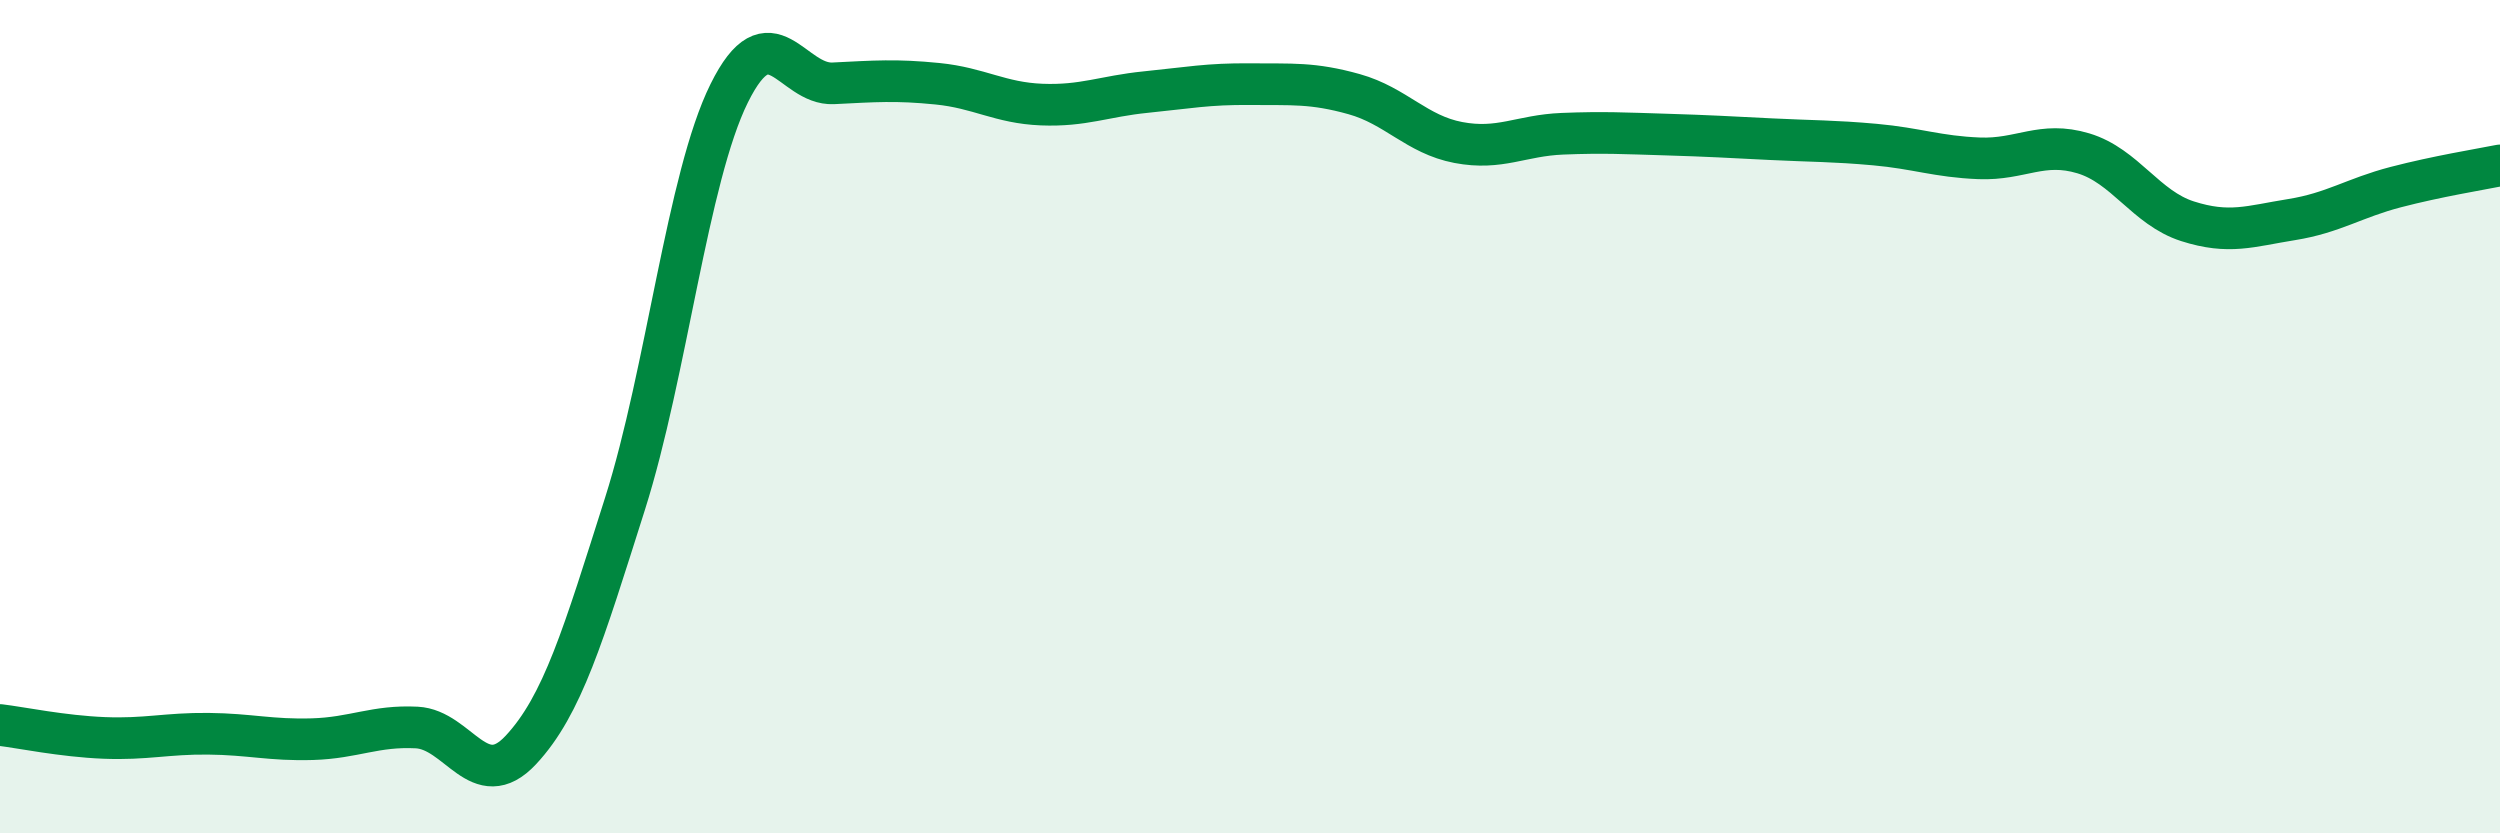
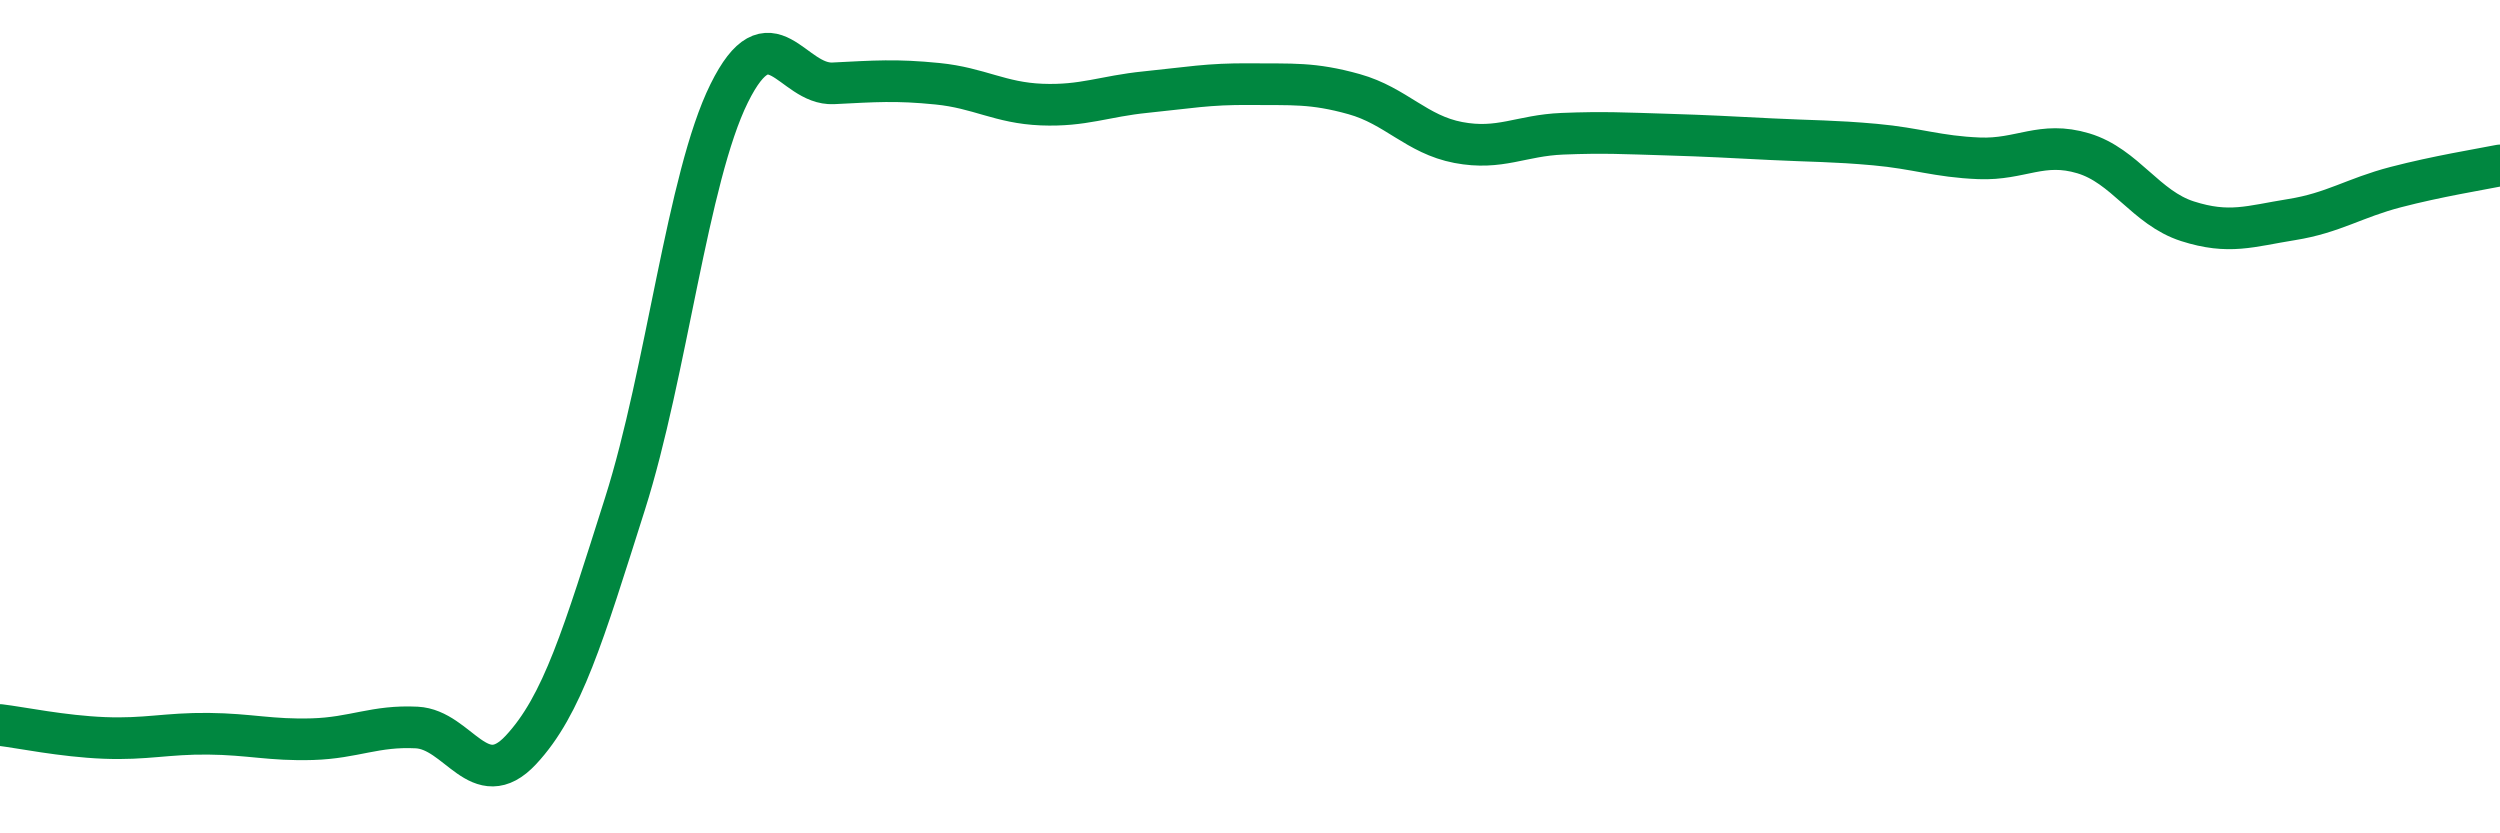
<svg xmlns="http://www.w3.org/2000/svg" width="60" height="20" viewBox="0 0 60 20">
-   <path d="M 0,17.4 C 0.5,17.46 1.5,17.67 2.5,17.71 C 3.5,17.75 4,17.6 5,17.61 C 6,17.62 6.5,17.77 7.5,17.74 C 8.5,17.71 9,17.41 10,17.46 C 11,17.51 11.5,19.07 12.5,18 C 13.5,16.93 14,15.24 15,12.09 C 16,8.94 16.5,4.26 17.5,2.24 C 18.5,0.22 19,2.05 20,2 C 21,1.95 21.5,1.91 22.5,2.01 C 23.5,2.11 24,2.47 25,2.51 C 26,2.55 26.5,2.31 27.5,2.21 C 28.5,2.11 29,2.01 30,2.02 C 31,2.03 31.5,1.98 32.5,2.26 C 33.5,2.54 34,3.23 35,3.42 C 36,3.61 36.5,3.25 37.5,3.21 C 38.5,3.17 39,3.2 40,3.23 C 41,3.26 41.5,3.29 42.5,3.34 C 43.5,3.39 44,3.38 45,3.47 C 46,3.56 46.5,3.76 47.5,3.8 C 48.5,3.84 49,3.38 50,3.68 C 51,3.98 51.5,4.99 52.5,5.31 C 53.5,5.63 54,5.43 55,5.27 C 56,5.11 56.5,4.75 57.5,4.49 C 58.5,4.23 59.5,4.07 60,3.97L60 20L0 20Z" fill="#008740" opacity="0.1" stroke-linecap="round" stroke-linejoin="round" />
  <path d="M 0,17.4 C 0.5,17.46 1.5,17.67 2.5,17.71 C 3.5,17.75 4,17.6 5,17.61 C 6,17.62 6.5,17.77 7.5,17.74 C 8.5,17.71 9,17.41 10,17.46 C 11,17.51 11.5,19.07 12.5,18 C 13.5,16.93 14,15.24 15,12.09 C 16,8.94 16.5,4.26 17.5,2.24 C 18.5,0.22 19,2.05 20,2 C 21,1.95 21.5,1.91 22.5,2.01 C 23.5,2.11 24,2.47 25,2.51 C 26,2.55 26.5,2.31 27.5,2.21 C 28.5,2.11 29,2.01 30,2.02 C 31,2.03 31.5,1.98 32.5,2.26 C 33.5,2.54 34,3.23 35,3.42 C 36,3.61 36.5,3.25 37.5,3.21 C 38.5,3.17 39,3.2 40,3.23 C 41,3.26 41.5,3.29 42.5,3.34 C 43.5,3.39 44,3.38 45,3.47 C 46,3.56 46.5,3.76 47.5,3.8 C 48.5,3.84 49,3.38 50,3.68 C 51,3.98 51.5,4.99 52.5,5.31 C 53.5,5.63 54,5.43 55,5.27 C 56,5.11 56.5,4.75 57.5,4.49 C 58.5,4.23 59.5,4.07 60,3.97" stroke="#008740" stroke-width="1" fill="none" stroke-linecap="round" stroke-linejoin="round" />
</svg>